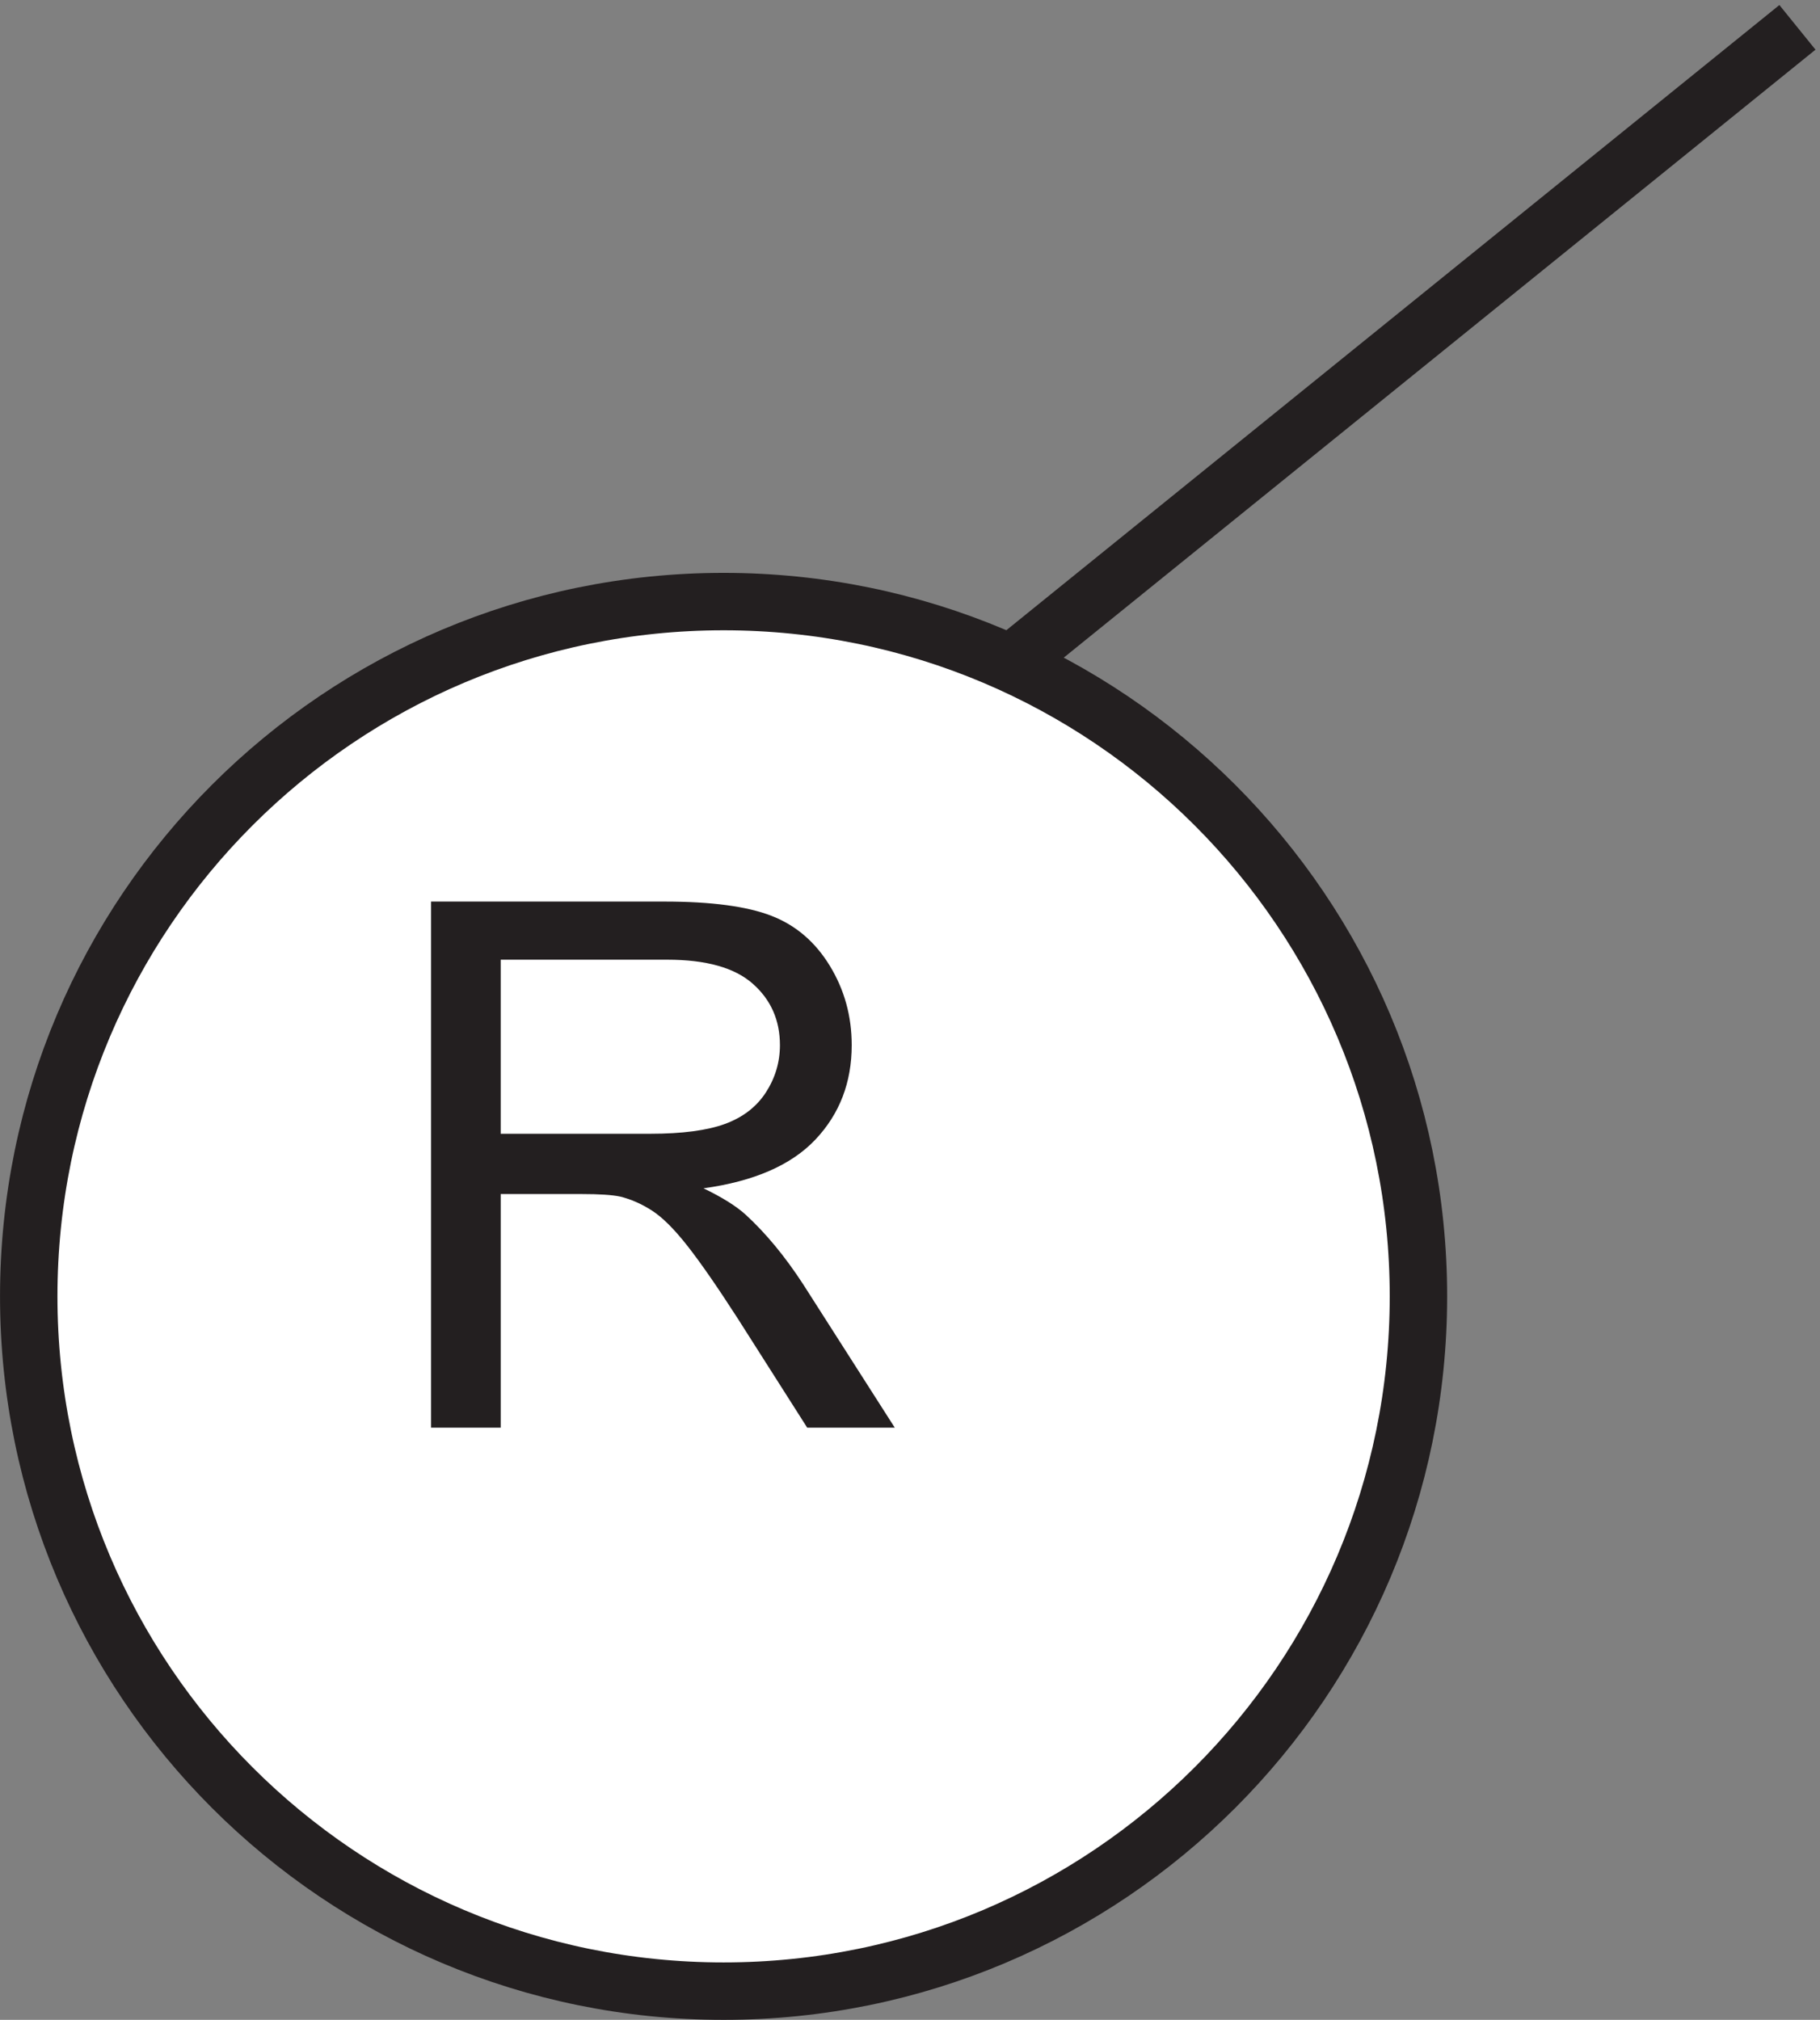
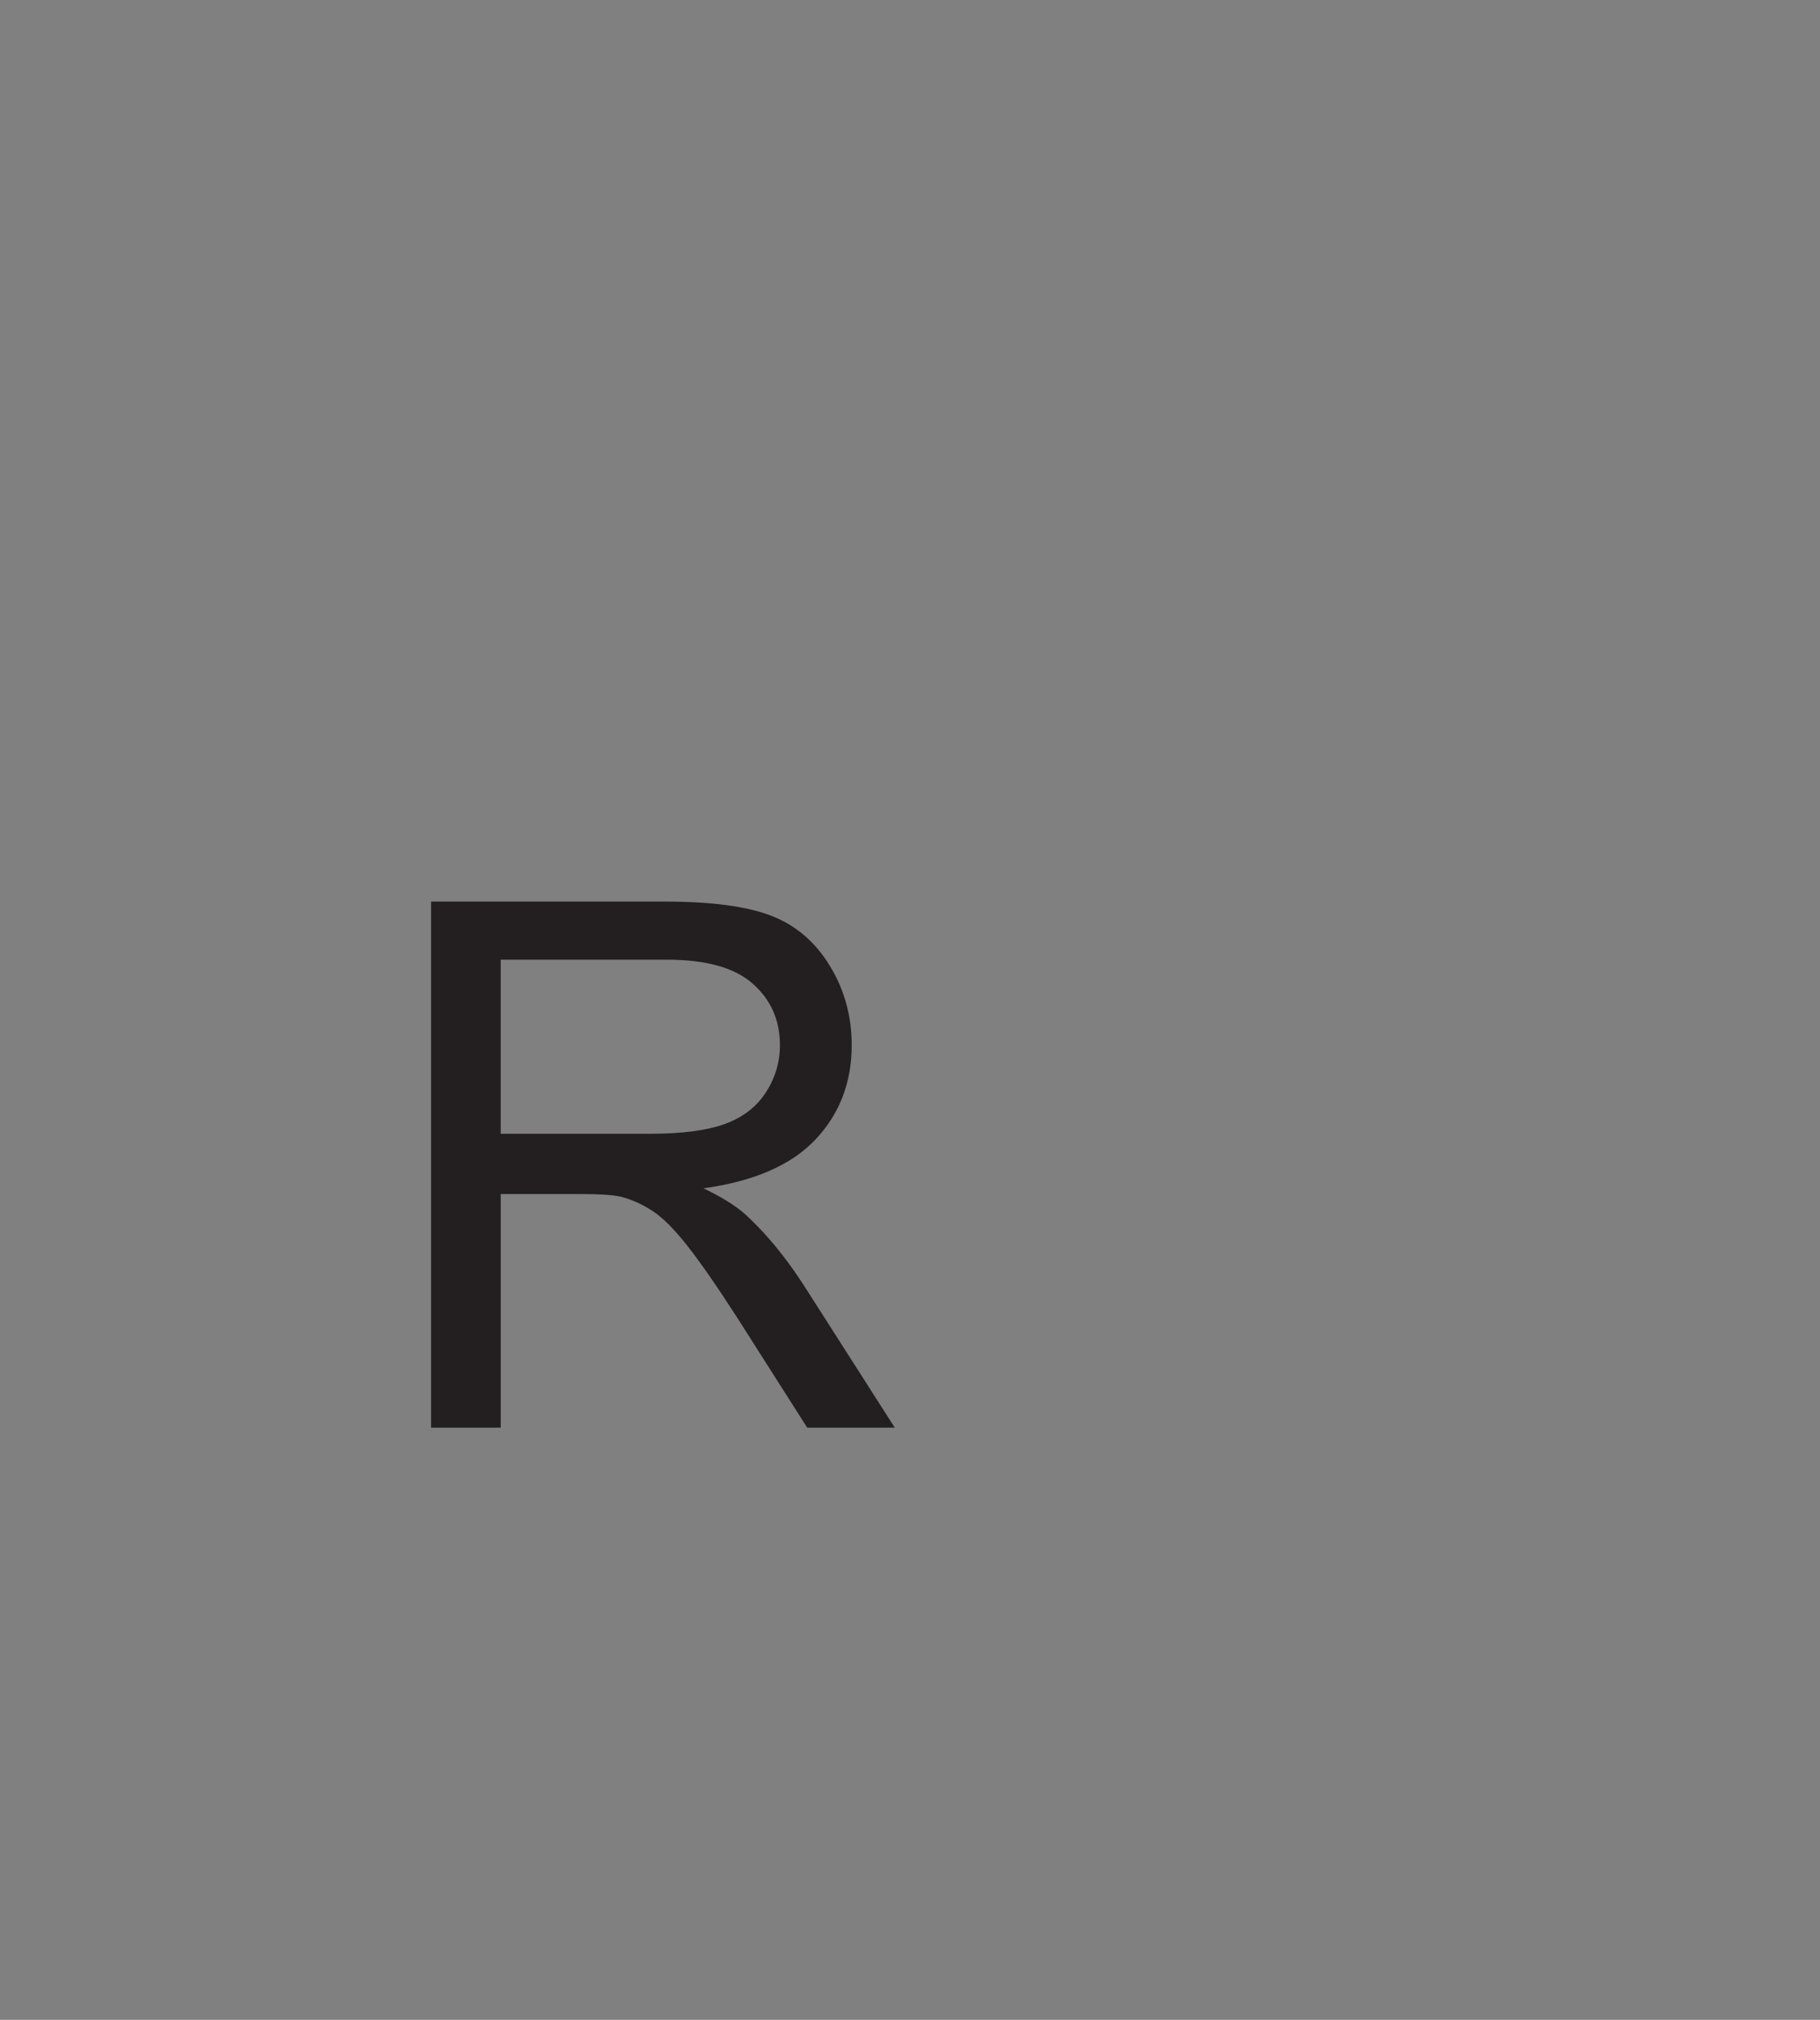
<svg xmlns="http://www.w3.org/2000/svg" xml:space="preserve" width="31.614" height="35.089">
  <rect width="100%" height="100%" fill="#808080" stroke="none" />
-   <path d="M184.832 93.914c0-50.121-40.625-90.75-90.75-90.75-50.117 0-90.75 40.629-90.75 90.75s40.633 90.75 90.75 90.75c50.125 0 90.75-40.629 90.75-90.75" style="fill:#fff;fill-opacity:1;fill-rule:evenodd;stroke:none" transform="matrix(.133 0 0 -.133 .056 35.011)" />
-   <path d="M184.832 93.914c0-50.121-40.625-90.75-90.75-90.75-50.117 0-90.75 40.629-90.75 90.75s40.633 90.75 90.75 90.75c50.125 0 90.75-40.629 90.75-90.75zm-52.5 83.254 102 82.5" style="fill:none;stroke:#231f20;stroke-width:7.5;stroke-linecap:butt;stroke-linejoin:miter;stroke-miterlimit:10;stroke-dasharray:none;stroke-opacity:1" transform="matrix(.133 0 0 -.133 .056 35.011)" />
  <path d="M55.879 76.762v68.718h30.469c6.125 0 10.78-.617 13.968-1.855 3.188-1.23 5.735-3.41 7.641-6.535 1.906-3.125 2.859-6.578 2.859-10.36 0-4.875-1.578-8.984-4.734-12.328-3.156-3.343-8.031-5.468-14.625-6.375 2.406-1.156 4.234-2.297 5.484-3.422 2.657-2.437 5.176-5.484 7.551-9.14l11.949-18.703h-11.437L95.91 91.055c-2.656 4.125-4.844 7.28-6.562 9.468-1.72 2.188-3.258 3.719-4.617 4.594-1.36.875-2.743 1.485-4.149 1.828-1.031.223-2.719.332-5.062.332H64.973V76.762Zm9.094 38.39H84.52c4.156 0 7.406.43 9.75 1.286 2.343.863 4.125 2.238 5.343 4.125 1.219 1.894 1.828 3.949 1.828 6.167 0 3.25-1.179 5.922-3.539 8.012-2.359 2.094-6.086 3.145-11.18 3.145h-21.75v-22.735" style="fill:#231f20;fill-opacity:1;fill-rule:nonzero;stroke:none" transform="matrix(.133 0 0 -.133 .056 35.011)" />
</svg>